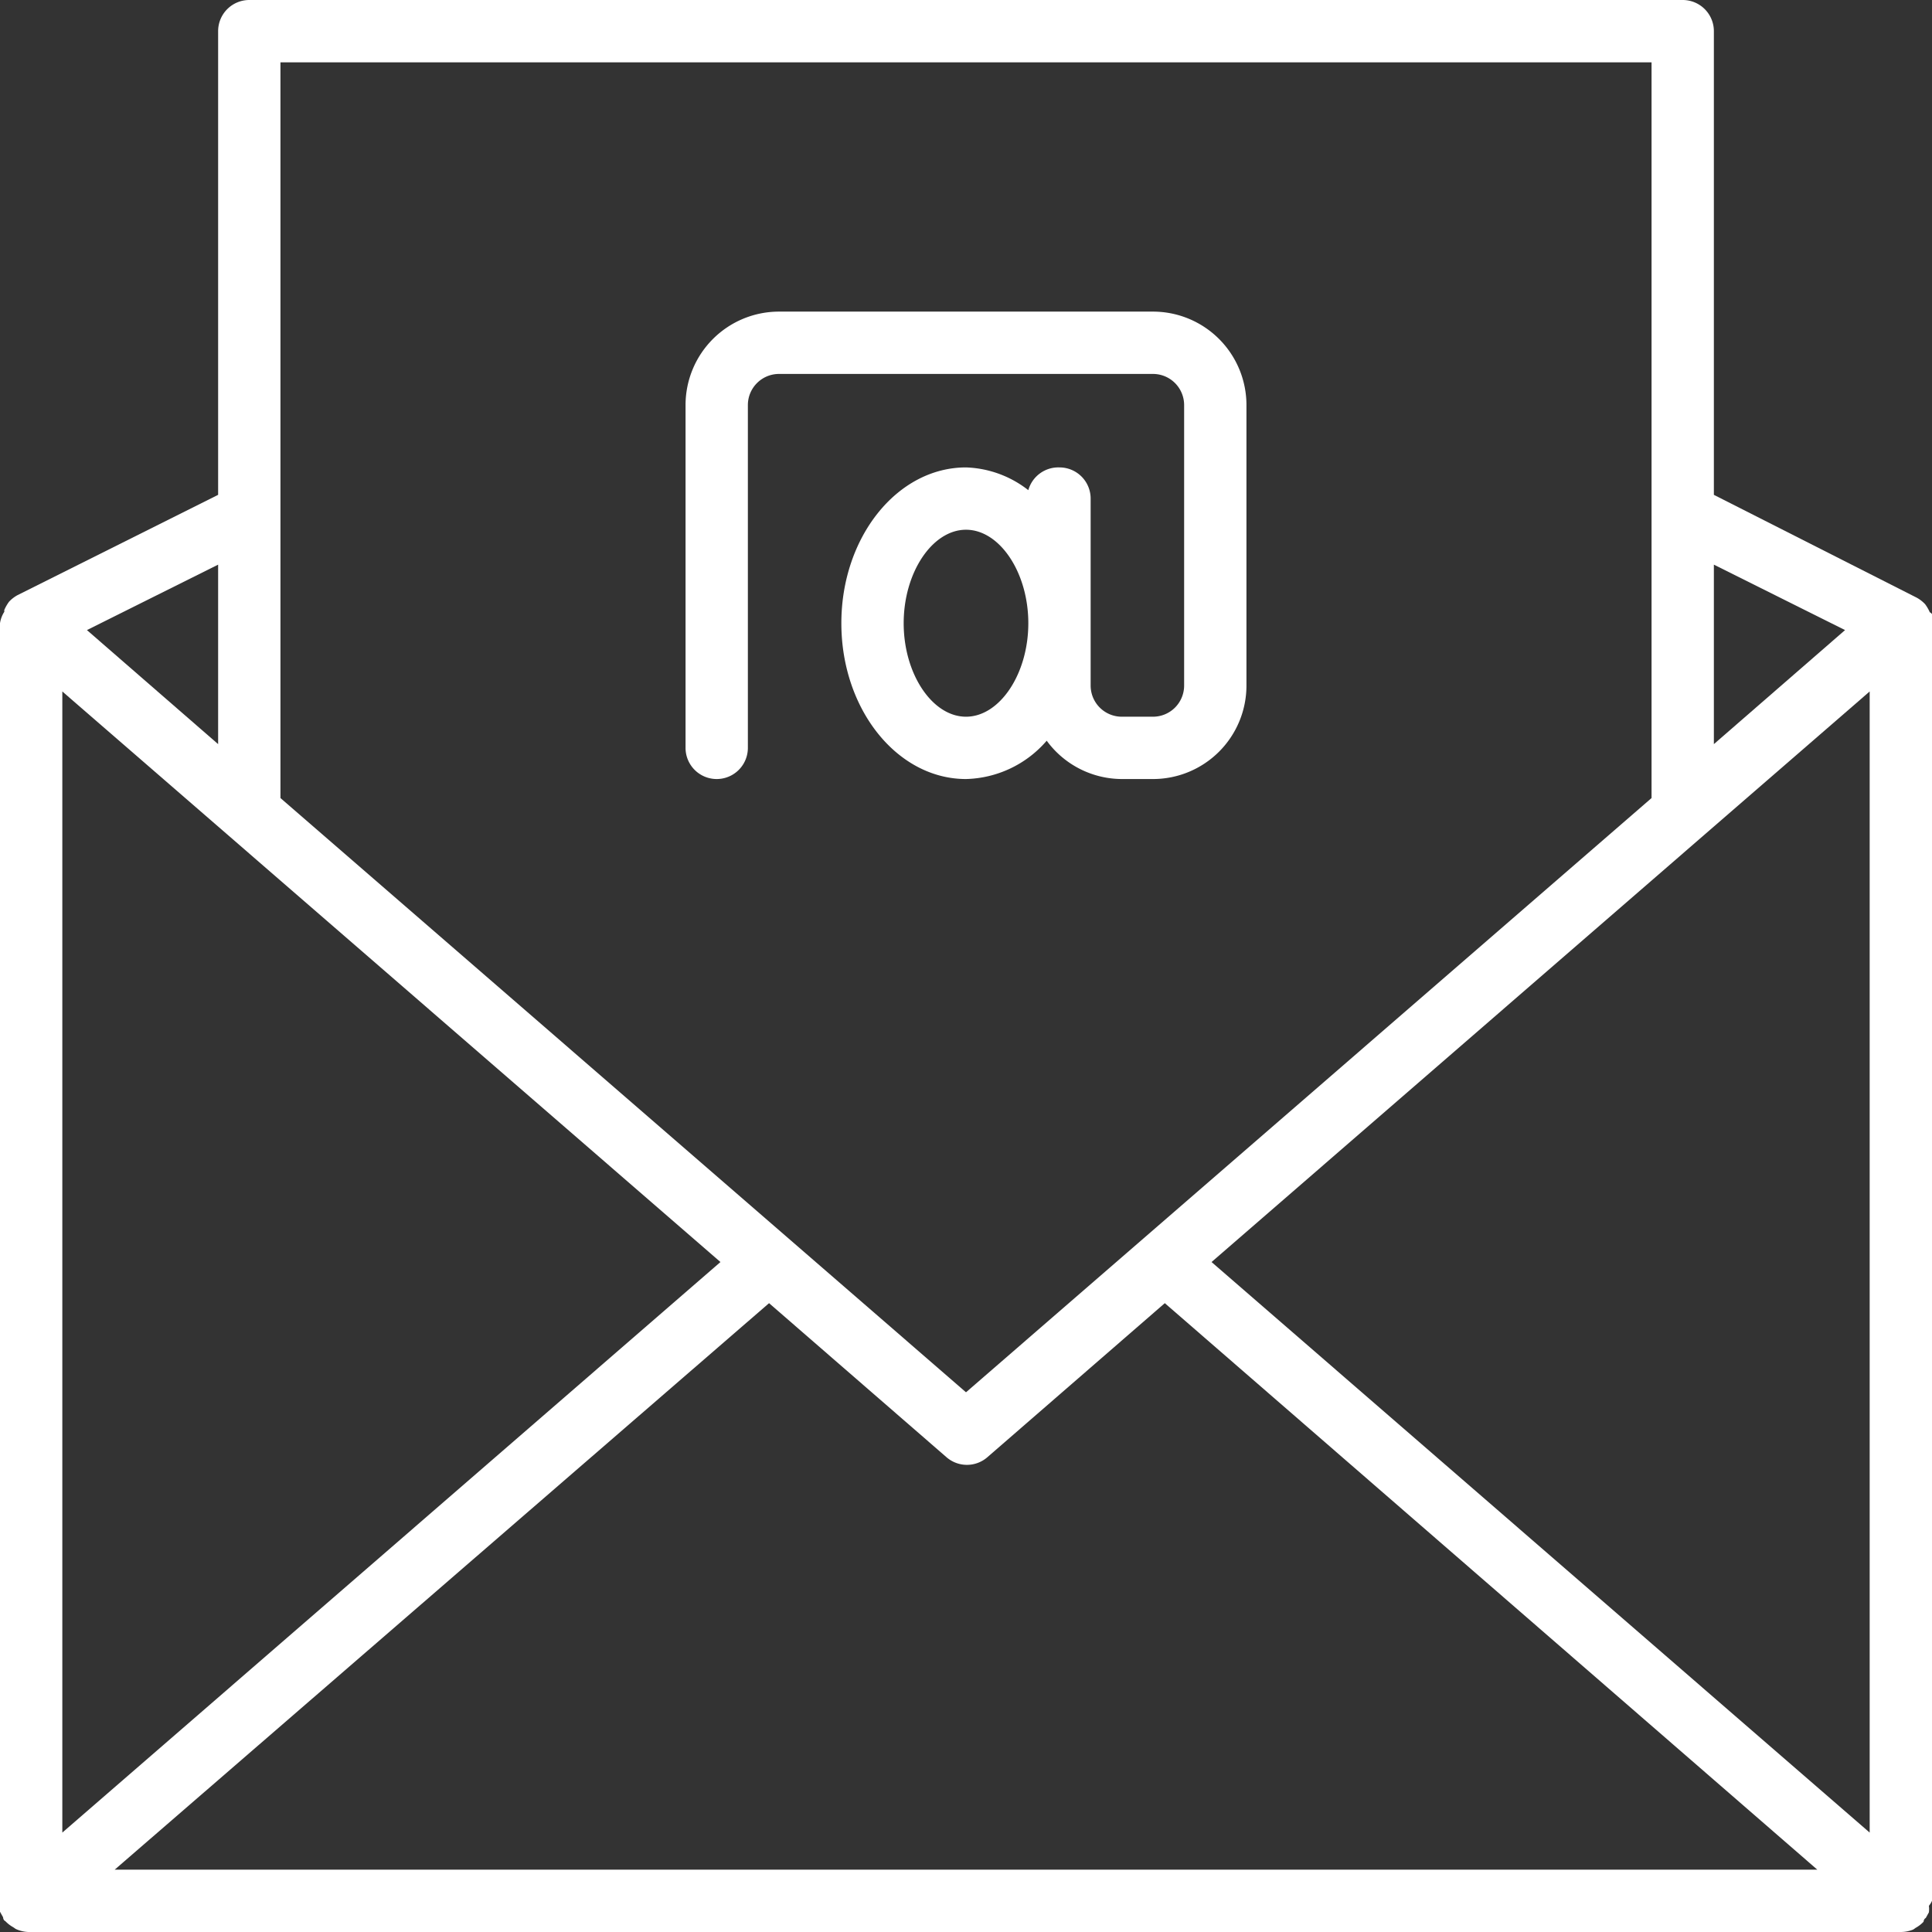
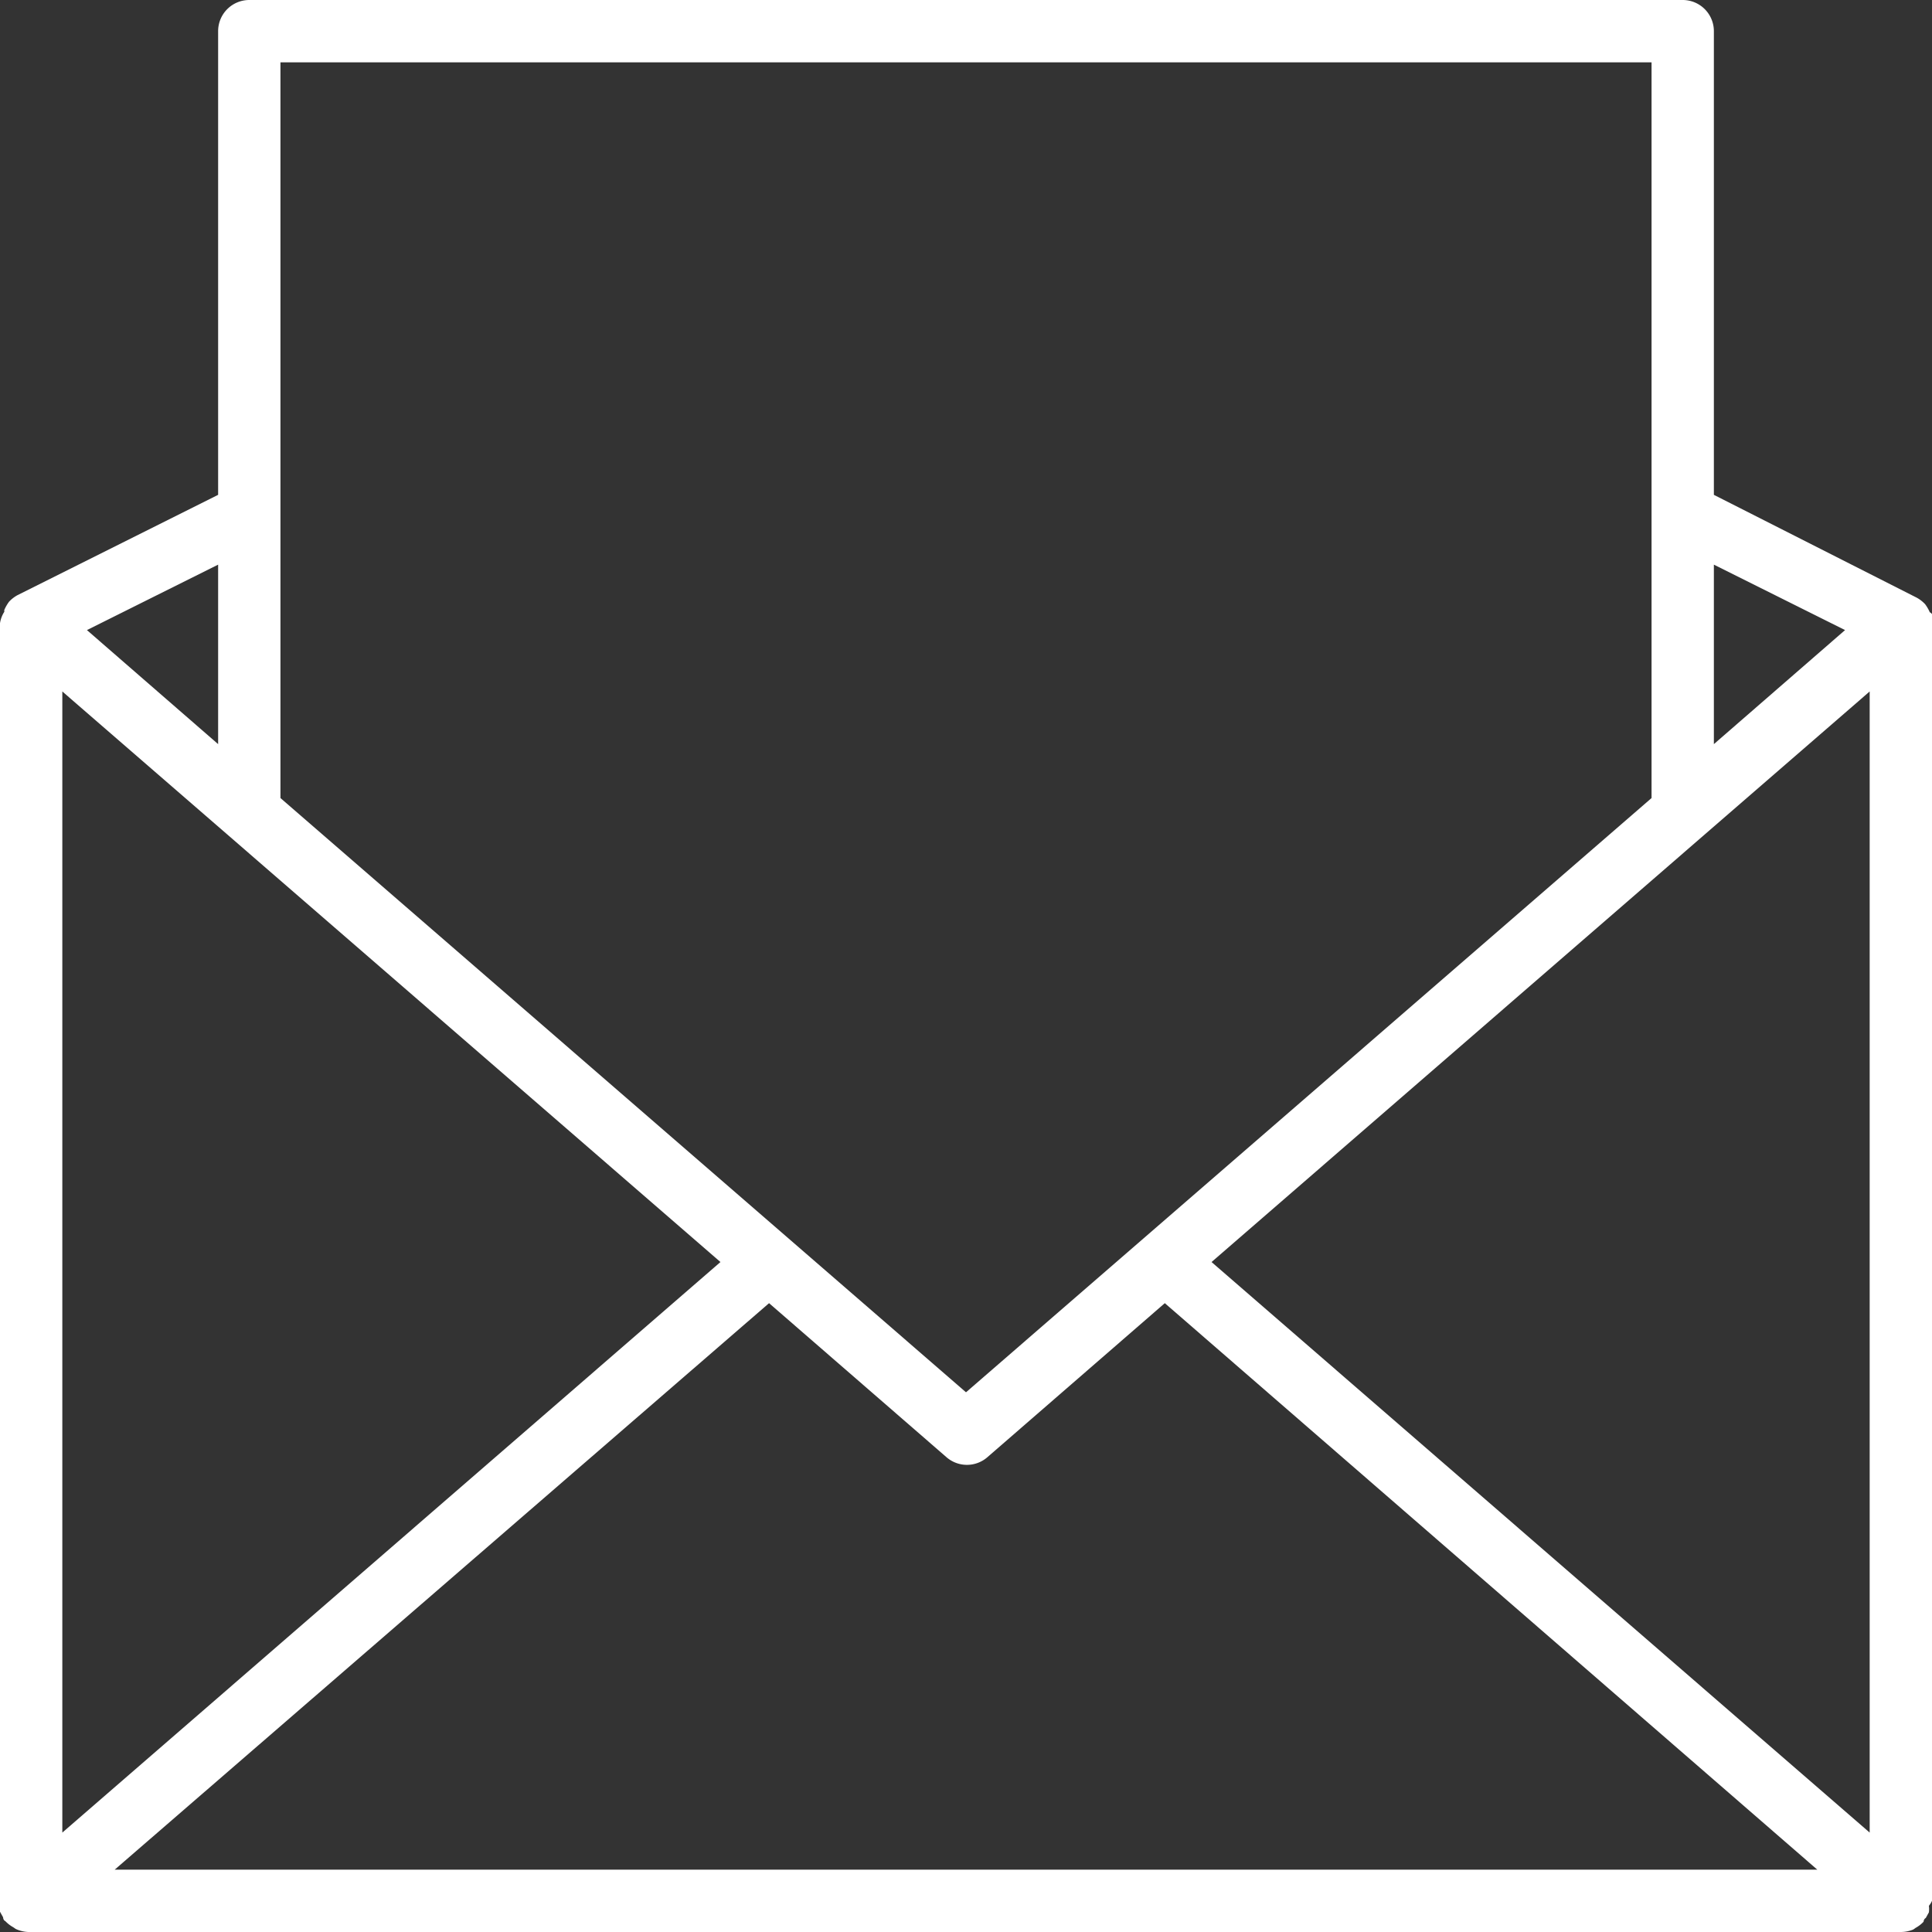
<svg xmlns="http://www.w3.org/2000/svg" data-name="Layer 1" fill="#ffffff" height="62" preserveAspectRatio="xMidYMid meet" version="1" viewBox="1.0 1.0 62.0 62.0" width="62" zoomAndPan="magnify">
  <rect x="1.0" y="1.0" width="62.0" height="62.0" fill="#333333" stroke="none" />
  <g id="change1_1">
    <path d="M62.93,20.65a1.35,1.35,0,0,0-.15-.26s0,0,0,0,0,0,0,0a1.09,1.09,0,0,0-.27-.21h0L56,16.88V2a1,1,0,0,0-1-1H9A1,1,0,0,0,8,2V16.88L1.56,20.1h0a1.09,1.09,0,0,0-.27.21s0,0,0,0,0,0,0,0a1.35,1.35,0,0,0-.15.26.14.14,0,0,0,0,.06A.93.93,0,0,0,1,21V62a.7.7,0,0,0,0,.14.78.78,0,0,0,0,.21l.1.18s0,.09.07.12l0,0a1.06,1.06,0,0,0,.26.2l.07.05A1.06,1.06,0,0,0,2,63H62a1.06,1.06,0,0,0,.4-.08l.07-.05a1.06,1.06,0,0,0,.26-.2l0,0s0-.08.07-.12l.1-.18a.78.78,0,0,0,0-.21A.7.7,0,0,0,63,62V21a.93.93,0,0,0,0-.29A.14.14,0,0,0,62.93,20.65ZM56,19.12l4.21,2.1L56,24.88ZM10,3H54V26.61L32,45.68,10,26.61ZM8,19.12v5.76L3.79,21.22ZM3,23.19,24.12,41.5,3,59.81ZM4.68,61l21-18.18,5.69,4.94a1,1,0,0,0,1.32,0l5.69-4.94L59.32,61ZM61,59.81,39.88,41.5,61,23.19Z" fill="inherit" />
  </g>
  <g id="change1_2">
-     <path d="M34.59,24.77A3,3,0,0,0,37,26h1a3,3,0,0,0,3-3V14a3,3,0,0,0-3-3H26a3,3,0,0,0-3,3V25a1,1,0,0,0,2,0V14a1,1,0,0,1,1-1H38a1,1,0,0,1,1,1v9a1,1,0,0,1-1,1H37a1,1,0,0,1-1-1V17a1,1,0,0,0-1-1,1,1,0,0,0-1,.73A3.42,3.42,0,0,0,32,16c-2.21,0-4,2.24-4,5s1.79,5,4,5A3.53,3.53,0,0,0,34.59,24.77ZM30,21c0-1.63.92-3,2-3s2,1.37,2,3-.92,3-2,3S30,22.63,30,21Z" fill="inherit" />
-   </g>
+     </g>
</svg>